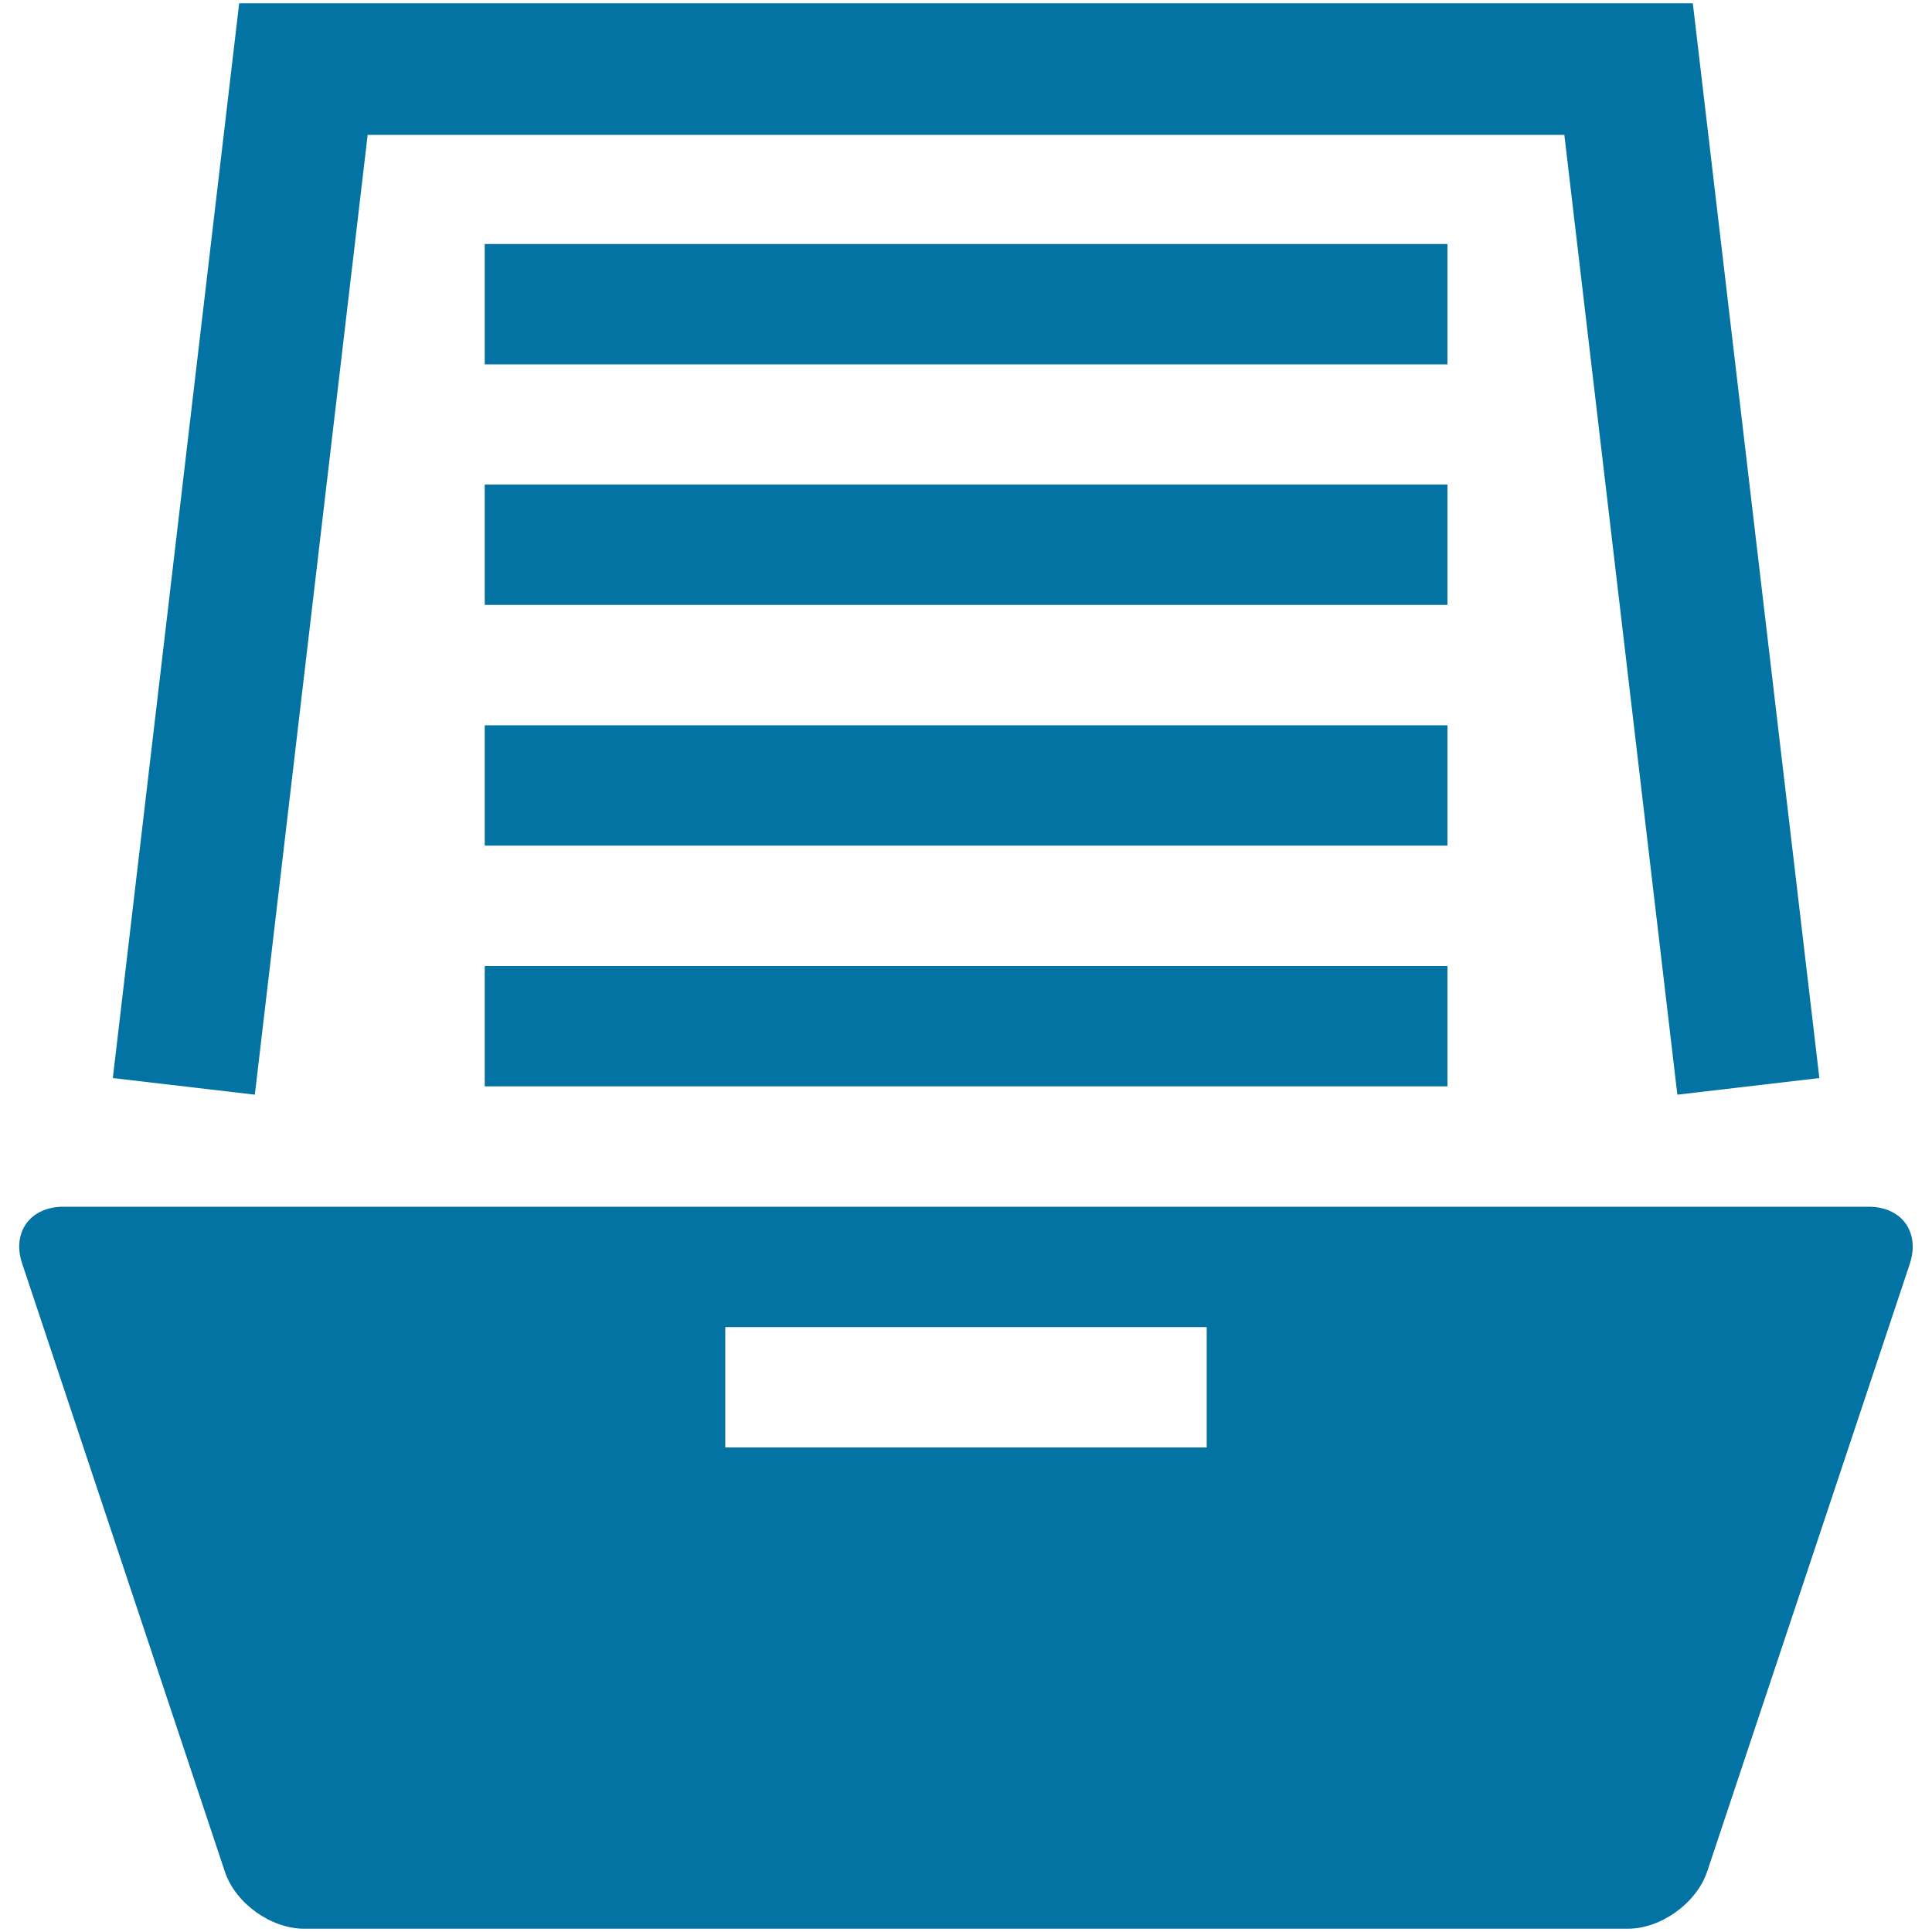
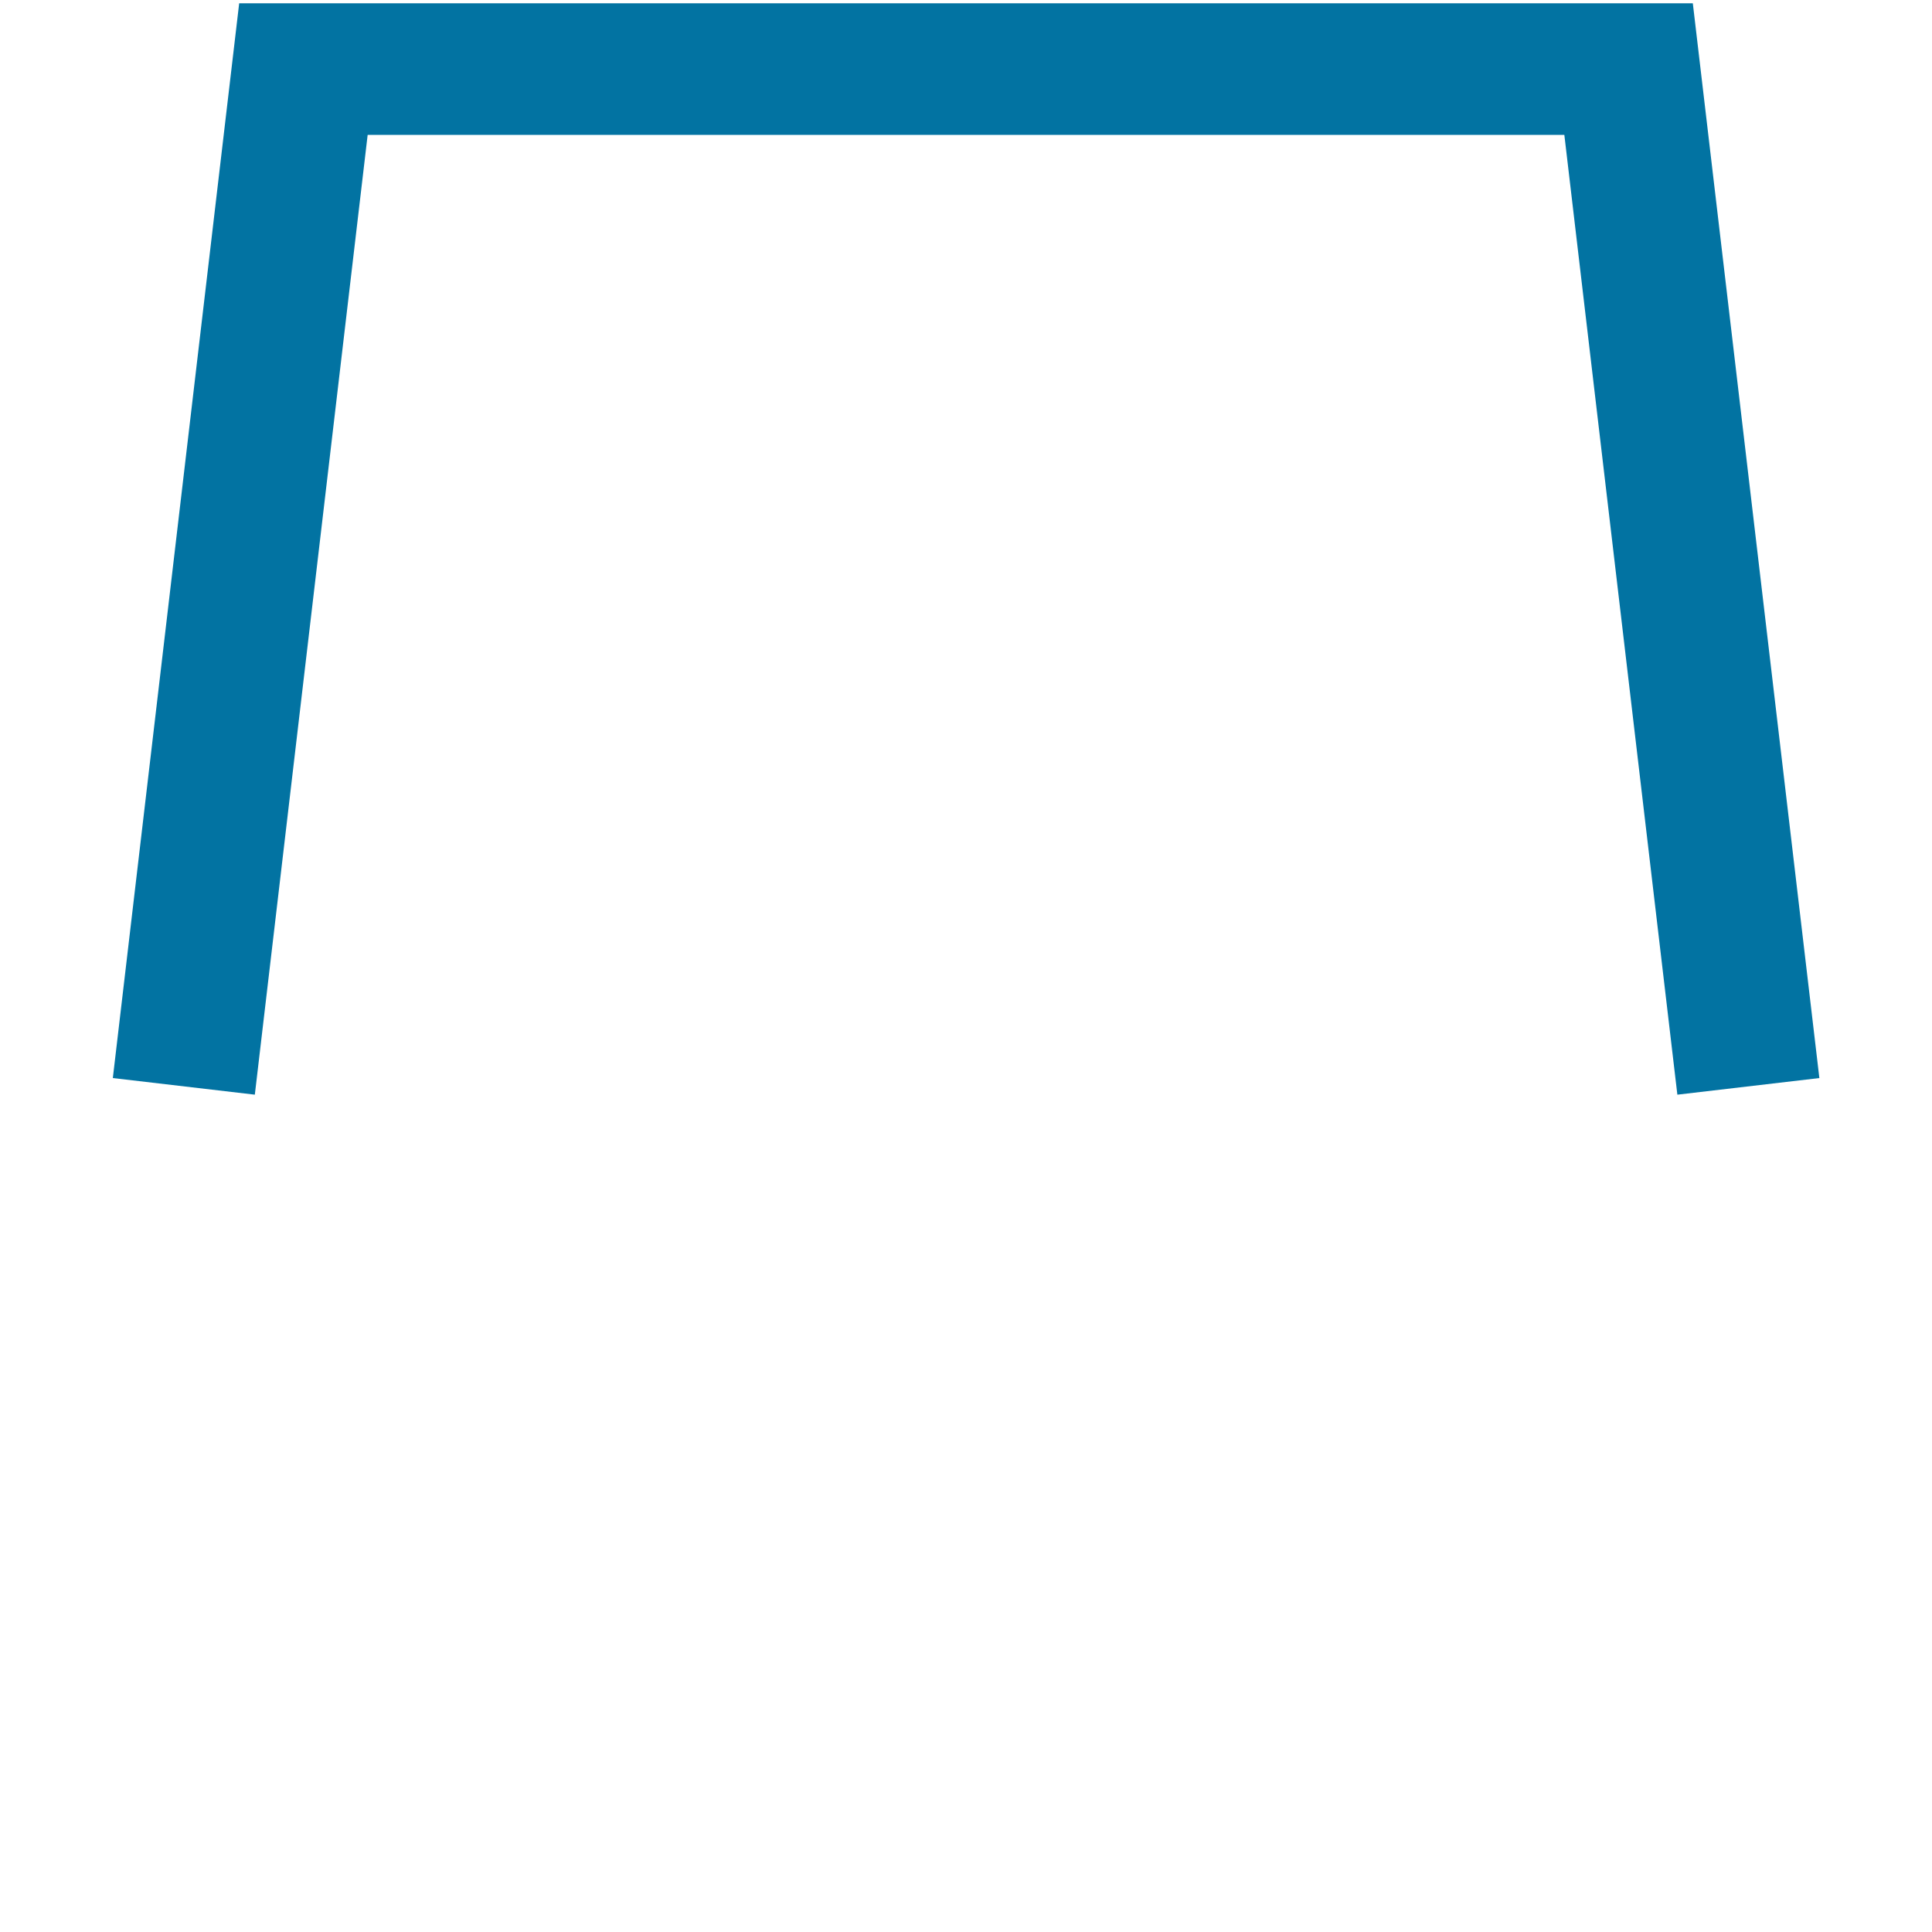
<svg xmlns="http://www.w3.org/2000/svg" viewBox="0 0 1000 1000" style="fill:#0273a2">
  <title>Data SVG icon</title>
  <path d="M190.3,69.8h619.4l58.5,496.8l73.5-8.6L876.2,1.7H123.8L58.4,558l73.5,8.6L190.3,69.8z" />
-   <path d="M250.9,126.3h498.3v62.3H250.9V126.3L250.9,126.3z" />
-   <path d="M250.9,250.8h498.3v62.3H250.9V250.8L250.9,250.8z" />
-   <path d="M250.9,375.4h498.3v62.3H250.9V375.4L250.9,375.4z" />
-   <path d="M250.9,500h498.3v62.3H250.9V500L250.9,500z" />
-   <path d="M967.2,624.6H32.8c-17.2,0-26.8,13.3-21.3,29.5l104.9,314.7c5.4,16.3,23.8,29.5,41,29.5h685.2c17.2,0,35.5-13.3,41-29.5l104.9-314.6C993.9,637.8,984.4,624.6,967.2,624.6z M624.6,749.2H375.4v-62.3h249.2V749.2z" />
</svg>